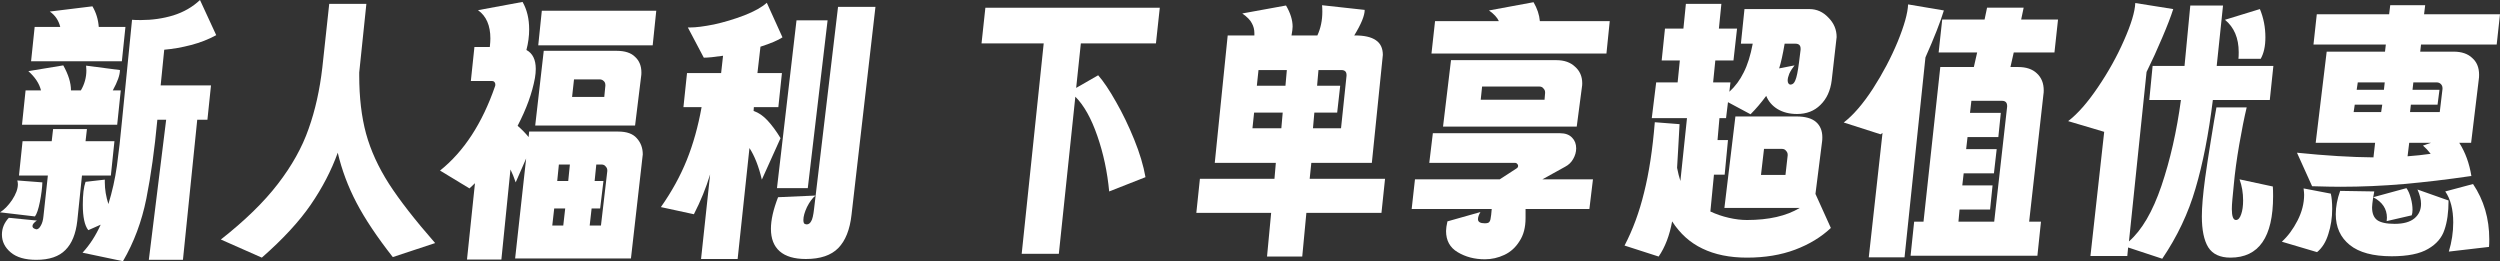
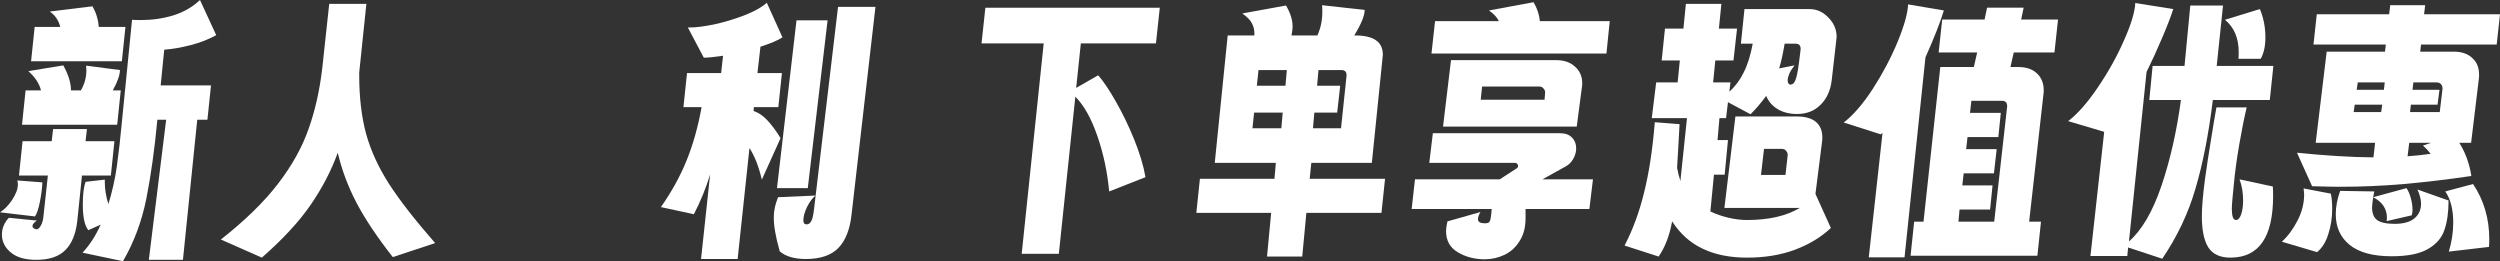
<svg xmlns="http://www.w3.org/2000/svg" width="335" height="35" viewBox="0 0 335 35" fill="none">
  <rect x="0" y="0" width="335" height="35" fill="#333333" stroke="none" />
  <path d="M334.999 1.915L334.557 5.963H324.42L324.309 6.92H328.77C329.851 6.92 330.687 7.202 331.276 7.766C331.891 8.306 332.198 9.055 332.198 10.011C332.198 10.281 332.186 10.478 332.161 10.6L331.129 19.139H329.544C330.355 20.415 330.895 21.899 331.166 23.592H331.092C327.897 24.058 324.899 24.414 322.098 24.659C319.296 24.904 316.458 25.027 313.582 25.027C312.796 25.027 311.543 25.003 309.822 24.954L307.795 20.464C311.629 20.856 315.045 21.065 318.043 21.089L318.264 19.139H310.302L311.776 6.92H319.591L319.702 5.963H310.007L310.449 1.915H320.144L320.291 0.7H324.973L324.825 1.915H334.999ZM315.942 11.042L315.794 12.036H319.444L319.554 11.042H315.942ZM327.295 11.815C327.295 11.594 327.221 11.41 327.074 11.263C326.927 11.116 326.742 11.042 326.521 11.042H323.388L323.277 12.036H326.89L326.632 14.023H323.056L322.945 15.017H326.927L327.295 11.925V11.815ZM315.389 15.017H319.075L319.222 14.023H315.536L315.389 15.017ZM325.71 20.611C325.391 20.194 325.047 19.826 324.678 19.507L325.747 19.139H322.835L322.614 20.942C323.646 20.868 324.678 20.758 325.71 20.611ZM331.387 24.659C332.837 26.818 333.562 29.284 333.562 32.057C333.562 32.498 333.55 32.842 333.525 33.087L328.143 33.713C328.536 32.412 328.733 31.112 328.733 29.812C328.733 28.07 328.377 26.683 327.664 25.653L331.387 24.659ZM320.881 29.996C322.061 29.996 322.945 29.75 323.535 29.26C324.125 28.769 324.42 28.119 324.42 27.309C324.42 26.745 324.26 26.107 323.941 25.395L328.106 26.867C328.106 28.438 327.922 29.75 327.553 30.805C327.209 31.86 326.484 32.707 325.378 33.345C324.273 34.007 322.638 34.339 320.476 34.339C317.994 34.339 316.126 33.836 314.873 32.83C313.619 31.824 312.993 30.45 312.993 28.708C312.993 27.702 313.189 26.659 313.582 25.579L318.153 25.653L318.006 26.426L322.466 25.211C322.712 25.555 322.909 26.009 323.056 26.573C323.203 27.113 323.277 27.628 323.277 28.119C323.277 28.438 323.24 28.683 323.167 28.855L319.812 29.628L319.849 29.186C319.849 27.984 319.235 27.064 318.006 26.426C317.908 27.113 317.858 27.567 317.858 27.788C317.858 28.573 318.08 29.137 318.522 29.48C318.989 29.824 319.775 29.996 320.881 29.996ZM312.329 25.947C312.452 26.463 312.513 27.15 312.513 28.008C312.513 29.186 312.341 30.302 311.997 31.357C311.678 32.412 311.174 33.222 310.486 33.786L305.768 32.388C306.579 31.652 307.279 30.707 307.869 29.554C308.459 28.401 308.753 27.248 308.753 26.095C308.753 25.923 308.729 25.641 308.68 25.248L312.329 25.947Z" fill="white" />
  <path d="M296.522 13.397C295.957 17.985 295.183 21.935 294.2 25.247C293.242 28.56 291.755 31.7 289.74 34.669L285.169 33.16L285.058 34.301H280.119L281.962 17.666L277.133 16.231C278.411 15.249 279.738 13.74 281.114 11.704C282.515 9.643 283.682 7.545 284.616 5.411C285.574 3.251 286.078 1.583 286.127 0.405L291.214 1.215C290.895 2.221 290.403 3.497 289.74 5.043C289.101 6.564 288.4 8.097 287.639 9.643L285.279 32.351C287 30.854 288.45 28.376 289.629 24.916C290.809 21.432 291.681 17.592 292.246 13.397H288.007L288.45 8.833H292.726L293.5 0.737H297.886L297.038 8.833H304.632L304.153 13.397H296.522ZM299.951 7.876C299.975 7.68 299.987 7.386 299.987 6.993C299.987 5.104 299.373 3.656 298.144 2.65L302.826 1.215C303.317 2.393 303.563 3.656 303.563 5.006C303.563 6.183 303.354 7.14 302.936 7.876H299.951ZM304.558 24.99C304.583 25.284 304.595 25.714 304.595 26.278C304.595 31.774 302.691 34.522 298.882 34.522C297.481 34.522 296.486 34.056 295.896 33.123C295.331 32.191 295.048 30.817 295.048 29.002C295.048 27.75 295.195 26.033 295.49 23.849C295.687 22.426 295.945 20.733 296.264 18.77C296.584 16.783 296.83 15.323 297.002 14.391H301.056C300.737 15.716 300.405 17.372 300.061 19.359C299.717 21.346 299.471 23.162 299.324 24.806L299.25 25.579C299.226 25.8 299.189 26.18 299.14 26.72C299.091 27.235 299.066 27.664 299.066 28.008C299.066 28.989 299.25 29.48 299.619 29.48C299.914 29.48 300.147 29.222 300.319 28.707C300.491 28.216 300.577 27.603 300.577 26.867C300.577 25.836 300.418 24.892 300.098 24.033L304.558 24.99Z" fill="white" />
  <path d="M260.478 1.4C260.012 2.945 259.188 5.043 258.009 7.693L255.207 34.486H250.415L252.258 17.814L252 17.998L247.061 16.415C248.338 15.434 249.641 13.925 250.968 11.889C252.295 9.827 253.401 7.73 254.286 5.595C255.17 3.436 255.637 1.768 255.686 0.59L260.478 1.4ZM269.842 7.03L269.399 8.981H270.431C271.513 8.981 272.348 9.263 272.938 9.827C273.552 10.392 273.86 11.152 273.86 12.109C273.86 12.33 273.847 12.502 273.823 12.624L271.906 29.701H273.491L273.012 34.265H256.018L256.497 29.701H257.751L259.999 8.981H264.496L264.939 7.03H259.778L260.257 2.614H265.934L266.266 1.031H271.169L270.837 2.614H275.776L275.297 7.03H269.842ZM267.224 29.701L268.957 14.281V14.207C268.957 13.741 268.723 13.508 268.256 13.508H264.165L263.98 15.127H268.109L267.777 18.366H263.649L263.464 19.985H267.556L267.187 23.224H263.133L262.948 24.843H267.003L266.671 28.082H262.58L262.432 29.701H267.224Z" fill="white" />
  <path d="M242.46 1.216C243.443 1.216 244.291 1.596 245.004 2.357C245.741 3.093 246.109 3.964 246.109 4.97L245.446 10.785C245.274 12.159 244.77 13.251 243.935 14.06C243.124 14.87 242.079 15.275 240.801 15.275C239.794 15.275 238.921 15.054 238.184 14.612C237.471 14.171 236.968 13.582 236.673 12.846C236.009 13.754 235.309 14.575 234.571 15.312L231.549 13.692L231.291 15.827H230.406L230.148 18.771H231.549L231.106 23.408H229.669L229.19 28.34C229.976 28.708 230.799 28.99 231.659 29.186C232.519 29.383 233.33 29.481 234.092 29.481C237.017 29.481 239.376 28.941 241.17 27.861H231.07L232.544 15.606H240.727C241.907 15.606 242.779 15.851 243.345 16.342C243.91 16.833 244.193 17.52 244.193 18.403C244.193 18.648 244.18 18.845 244.156 18.992L243.271 25.985L245.335 30.548C244.033 31.775 242.435 32.744 240.543 33.456C238.651 34.167 236.501 34.523 234.092 34.523C231.782 34.523 229.792 34.118 228.121 33.308C226.474 32.523 225.122 31.309 224.066 29.665C223.722 31.554 223.12 33.124 222.259 34.376L217.688 32.904C218.794 30.794 219.667 28.426 220.306 25.8C220.969 23.175 221.448 20.035 221.743 16.379L225.061 16.637C224.987 17.863 224.926 18.967 224.877 19.949C224.827 20.906 224.778 21.752 224.729 22.488C224.852 23.126 225 23.715 225.172 24.255L226.056 15.827H221.338L221.928 11.042H224.803L225.098 8.098H222.665L223.107 3.829H225.577L225.909 0.517H230.664L230.332 3.829H232.765L232.286 8.098H229.853L229.558 11.042H231.881L231.733 12.294C232.519 11.582 233.158 10.723 233.65 9.717C234.166 8.711 234.571 7.423 234.866 5.853H233.281L233.76 1.216H242.46ZM241.28 6.516C241.28 6.074 241.047 5.853 240.58 5.853H239.142C238.897 7.301 238.651 8.405 238.405 9.165L240.469 8.761C240.175 9.129 239.941 9.497 239.769 9.865C239.622 10.233 239.548 10.539 239.548 10.785C239.548 10.957 239.585 11.091 239.658 11.19C239.732 11.288 239.818 11.337 239.917 11.337C240.211 11.337 240.433 11.14 240.58 10.748C240.752 10.355 240.912 9.582 241.059 8.429L241.28 6.663V6.516ZM239.548 20.832C239.548 20.808 239.548 20.771 239.548 20.722C239.548 20.525 239.474 20.354 239.327 20.206C239.204 20.035 239.02 19.949 238.774 19.949H236.378L235.972 23.445H239.253L239.548 20.832Z" fill="white" />
  <path d="M215.705 2.835L215.263 7.178H191.818L192.297 2.835H200.849C200.628 2.345 200.186 1.866 199.522 1.4L205.494 0.296C205.986 1.13 206.268 1.977 206.342 2.835H215.705ZM211.282 16.968H193.366L194.435 8.061H208.554C209.61 8.061 210.446 8.356 211.06 8.945C211.699 9.509 212.019 10.245 212.019 11.153C212.019 11.374 212.006 11.533 211.982 11.631L211.282 16.968ZM207.042 12.478C207.042 12.453 207.042 12.416 207.042 12.367C207.042 12.171 206.969 11.999 206.821 11.852C206.698 11.68 206.514 11.595 206.268 11.595H198.601L198.417 13.361H206.969L207.042 12.478ZM206.674 24.034H213.456L212.977 28.009H204.425V29.223C204.425 30.475 204.155 31.505 203.614 32.315C203.098 33.149 202.422 33.762 201.587 34.155C200.751 34.548 199.879 34.744 198.969 34.744C197.593 34.744 196.377 34.425 195.32 33.787C194.288 33.174 193.772 32.229 193.772 30.953C193.772 30.634 193.833 30.205 193.956 29.665L198.38 28.414C198.158 28.782 198.048 29.101 198.048 29.371C198.048 29.739 198.355 29.923 198.969 29.923C199.314 29.923 199.522 29.849 199.596 29.702C199.694 29.579 199.768 29.272 199.817 28.782L199.891 28.009H189.164L189.606 24.034H200.96L203.282 22.525C203.381 22.451 203.43 22.353 203.43 22.231C203.43 22.133 203.393 22.047 203.319 21.973C203.245 21.875 203.159 21.826 203.061 21.826H191.523L192.002 17.851H209.033C209.746 17.851 210.286 18.047 210.655 18.44C211.023 18.808 211.208 19.286 211.208 19.875C211.208 20.366 211.073 20.844 210.802 21.311C210.557 21.752 210.2 22.096 209.733 22.341L206.674 24.034Z" fill="white" />
  <path d="M185.117 28.523H175.054L174.501 34.375H169.782L170.335 28.523H160.309L160.788 23.96H170.778L170.962 21.825H162.778L164.511 4.749H168.087C168.087 4.65 168.087 4.552 168.087 4.454C168.087 3.963 167.976 3.522 167.755 3.129C167.558 2.712 167.128 2.27 166.465 1.804L172.326 0.737C172.916 1.743 173.21 2.688 173.21 3.571C173.21 3.816 173.161 4.209 173.063 4.749H176.528C176.97 3.792 177.192 2.737 177.192 1.583C177.192 1.191 177.179 0.896 177.155 0.7L182.868 1.326C182.868 2.086 182.401 3.227 181.468 4.749H181.578C182.807 4.749 183.729 4.957 184.343 5.374C184.982 5.791 185.301 6.454 185.301 7.362L183.827 21.825H175.717L175.496 23.96H185.596L185.117 28.523ZM168.639 9.386L168.418 11.484H172.252L172.436 9.386H168.639ZM180.435 10.048C180.435 9.607 180.202 9.386 179.735 9.386H176.675L176.491 11.484H179.588L179.182 15.09H176.123L175.938 17.188H179.698L180.435 10.159V10.048ZM167.829 17.188H171.699L171.883 15.09H168.05L167.829 17.188Z" fill="white" />
  <path d="M144.833 5.817L144.206 11.779L147.155 10.086C147.868 10.896 148.666 12.085 149.551 13.656C150.436 15.201 151.247 16.882 151.984 18.698C152.721 20.514 153.225 22.194 153.495 23.74L148.63 25.654C148.384 23.028 147.855 20.55 147.044 18.219C146.233 15.864 145.25 14.11 144.095 12.957L141.884 34.008H136.907L139.856 5.817H131.525L132.041 1.032H155.412L154.896 5.817H144.833Z" fill="white" />
-   <path d="M102.087 24.07C101.669 22.303 101.116 20.892 100.428 19.837L98.843 34.706H93.941L95.157 23.37C94.616 25.161 93.891 26.94 92.982 28.707L88.559 27.75C90.008 25.689 91.163 23.591 92.024 21.456C92.884 19.322 93.547 16.954 94.014 14.353H91.581L92.061 9.79H96.632L96.889 7.471C95.734 7.643 94.874 7.729 94.309 7.729L92.171 3.68C92.269 3.68 92.38 3.68 92.503 3.68C93.265 3.68 94.321 3.546 95.673 3.276C97.025 2.981 98.376 2.576 99.728 2.061C101.104 1.521 102.112 0.957 102.751 0.368L104.852 5.005C104.262 5.398 103.279 5.815 101.903 6.257L101.497 9.79H104.778L104.299 14.353H101.018L100.981 14.869C101.645 15.089 102.271 15.519 102.861 16.157C103.451 16.795 104.029 17.58 104.594 18.512L102.087 24.07ZM117.311 0.92L114.104 28.78C113.883 30.768 113.293 32.252 112.335 33.234C111.376 34.215 109.926 34.706 107.985 34.706C106.437 34.706 105.27 34.362 104.483 33.675C103.697 32.988 103.304 31.982 103.304 30.657C103.304 29.48 103.623 28.069 104.262 26.425L109.275 26.204C108.857 26.548 108.477 27.063 108.133 27.75C107.813 28.437 107.653 29.014 107.653 29.48C107.653 29.823 107.739 30.007 107.911 30.032C107.985 30.056 108.047 30.069 108.096 30.069C108.341 30.069 108.538 29.933 108.685 29.664C108.857 29.418 108.993 28.842 109.091 27.934L112.298 0.92H117.311ZM104.115 25.21L106.732 2.724H110.897L108.243 25.21H104.115Z" fill="white" />
-   <path d="M82.852 17.63C83.982 17.63 84.805 17.924 85.322 18.513C85.862 19.102 86.132 19.826 86.132 20.685L84.547 34.633H69.028L70.503 21.237L69.102 24.439C68.881 23.776 68.647 23.2 68.402 22.709L67.185 34.78H62.577L63.646 24.549L62.909 25.248L58.965 22.856C62.16 20.304 64.617 16.538 66.337 11.557C66.362 11.508 66.374 11.435 66.374 11.337C66.374 11.189 66.337 11.079 66.264 11.005C66.19 10.907 66.079 10.858 65.932 10.858H63.093L63.573 6.295H65.637C65.686 5.804 65.711 5.424 65.711 5.154C65.711 3.412 65.158 2.148 64.052 1.363L70.024 0.259C70.613 1.289 70.908 2.516 70.908 3.939C70.908 4.847 70.785 5.767 70.54 6.699C71.375 7.141 71.793 7.987 71.793 9.239C71.793 9.607 71.756 10.012 71.682 10.453C71.314 12.465 70.54 14.6 69.36 16.857C69.925 17.348 70.417 17.851 70.835 18.366L70.908 17.63H82.852ZM87.939 1.437L87.46 6.074H72.125L72.604 1.437H87.939ZM85.1 16.82H71.719L72.862 6.81H82.63C83.736 6.81 84.56 7.08 85.1 7.619C85.665 8.135 85.948 8.834 85.948 9.717C85.948 9.938 85.936 10.11 85.911 10.232L85.1 16.82ZM81.119 11.41C81.119 11.165 81.045 10.981 80.898 10.858C80.751 10.711 80.566 10.637 80.345 10.637H76.917L76.659 12.993H80.972L81.119 11.484V11.41ZM74.889 22.046L74.668 24.255H76.143L76.364 22.046H74.889ZM81.377 22.93C81.377 22.905 81.377 22.868 81.377 22.819C81.377 22.623 81.303 22.451 81.156 22.304C81.033 22.132 80.849 22.046 80.603 22.046H79.903L79.681 24.255H80.861L80.419 27.935H79.276L79.018 30.217H80.529L81.377 22.93ZM74.005 30.217H75.479L75.737 27.935H74.263L74.005 30.217Z" fill="white" />
+   <path d="M102.087 24.07C101.669 22.303 101.116 20.892 100.428 19.837L98.843 34.706H93.941L95.157 23.37C94.616 25.161 93.891 26.94 92.982 28.707L88.559 27.75C90.008 25.689 91.163 23.591 92.024 21.456C92.884 19.322 93.547 16.954 94.014 14.353H91.581L92.061 9.79H96.632L96.889 7.471C95.734 7.643 94.874 7.729 94.309 7.729L92.171 3.68C92.269 3.68 92.38 3.68 92.503 3.68C93.265 3.68 94.321 3.546 95.673 3.276C97.025 2.981 98.376 2.576 99.728 2.061C101.104 1.521 102.112 0.957 102.751 0.368L104.852 5.005C104.262 5.398 103.279 5.815 101.903 6.257L101.497 9.79H104.778L104.299 14.353H101.018L100.981 14.869C101.645 15.089 102.271 15.519 102.861 16.157C103.451 16.795 104.029 17.58 104.594 18.512L102.087 24.07ZM117.311 0.92L114.104 28.78C113.883 30.768 113.293 32.252 112.335 33.234C111.376 34.215 109.926 34.706 107.985 34.706C106.437 34.706 105.27 34.362 104.483 33.675C103.304 29.48 103.623 28.069 104.262 26.425L109.275 26.204C108.857 26.548 108.477 27.063 108.133 27.75C107.813 28.437 107.653 29.014 107.653 29.48C107.653 29.823 107.739 30.007 107.911 30.032C107.985 30.056 108.047 30.069 108.096 30.069C108.341 30.069 108.538 29.933 108.685 29.664C108.857 29.418 108.993 28.842 109.091 27.934L112.298 0.92H117.311ZM104.115 25.21L106.732 2.724H110.897L108.243 25.21H104.115Z" fill="white" />
  <path d="M52.633 34.449C50.519 31.75 48.897 29.321 47.767 27.162C46.636 25.003 45.801 22.77 45.26 20.464C44.4 22.844 43.196 25.163 41.648 27.42C40.099 29.677 37.912 32.045 35.086 34.523L29.594 32.094C32.813 29.567 35.357 27.089 37.224 24.66C39.117 22.206 40.493 19.74 41.353 17.262C42.238 14.784 42.852 12.036 43.196 9.018L44.117 0.517H49.094L48.136 9.717C48.136 9.84 48.136 9.963 48.136 10.085C48.136 13.054 48.443 15.667 49.057 17.925C49.672 20.157 50.691 22.39 52.117 24.623C53.542 26.831 55.606 29.481 58.31 32.572L52.633 34.449Z" fill="white" />
  <path d="M21.528 11.447H28.273L27.794 16.047H26.43L24.514 34.817H19.943L22.265 16.047H21.085C20.717 19.997 20.225 23.518 19.611 26.61C18.996 29.677 17.952 32.474 16.477 35.001L11.059 33.86C12.017 32.83 12.828 31.578 13.492 30.106L11.833 30.842C11.341 30.229 11.096 29.088 11.096 27.419C11.096 26.07 11.219 25.052 11.464 24.365L14.045 24.07C14.045 24.193 14.045 24.316 14.045 24.438C14.045 25.371 14.204 26.34 14.524 27.346C15.04 25.677 15.421 23.972 15.666 22.23C15.912 20.464 16.146 18.39 16.367 16.01L17.694 2.651C17.94 2.675 18.333 2.688 18.873 2.688C20.397 2.688 21.847 2.479 23.223 2.062C24.624 1.62 25.816 0.933 26.799 0.001L28.974 4.712C27.942 5.276 26.811 5.718 25.582 6.037C24.354 6.356 23.162 6.564 22.007 6.662L21.528 11.447ZM16.33 8.208H4.165L4.645 3.608H8.073C7.852 2.724 7.385 2.037 6.672 1.547L12.386 0.847C12.877 1.682 13.16 2.602 13.234 3.608H16.809L16.33 8.208ZM15.703 16.71H2.949L3.428 12.109H5.492C5.271 11.201 4.706 10.343 3.797 9.533L8.478 8.76C9.166 9.987 9.511 11.103 9.511 12.109H10.838C11.329 11.275 11.575 10.38 11.575 9.423C11.575 9.202 11.562 8.993 11.538 8.797L16.072 9.386C16.072 10.048 15.752 10.956 15.114 12.109H16.183L15.703 16.71ZM10.985 23.518L10.358 29.591C10.162 31.333 9.633 32.633 8.773 33.492C7.913 34.375 6.611 34.817 4.866 34.817C3.367 34.817 2.224 34.486 1.438 33.823C0.651 33.161 0.258 32.363 0.258 31.431C0.258 30.597 0.565 29.849 1.18 29.186L4.94 29.554C4.546 29.824 4.35 30.069 4.35 30.29C4.35 30.486 4.485 30.621 4.755 30.695C4.804 30.72 4.841 30.732 4.866 30.732C5.087 30.732 5.284 30.572 5.456 30.253C5.652 29.934 5.775 29.505 5.824 28.965L6.414 23.518H2.544L3.023 18.918H6.93L7.114 17.299H11.649L11.464 18.918H15.335L14.855 23.518H10.985ZM5.677 24.438C5.652 25.174 5.542 26.046 5.345 27.052C5.148 28.033 4.927 28.683 4.682 29.002L0 28.45C0.565 28.107 1.106 27.554 1.622 26.794C2.138 26.009 2.396 25.309 2.396 24.696C2.396 24.549 2.371 24.377 2.322 24.181L5.677 24.438Z" fill="white" />
</svg>